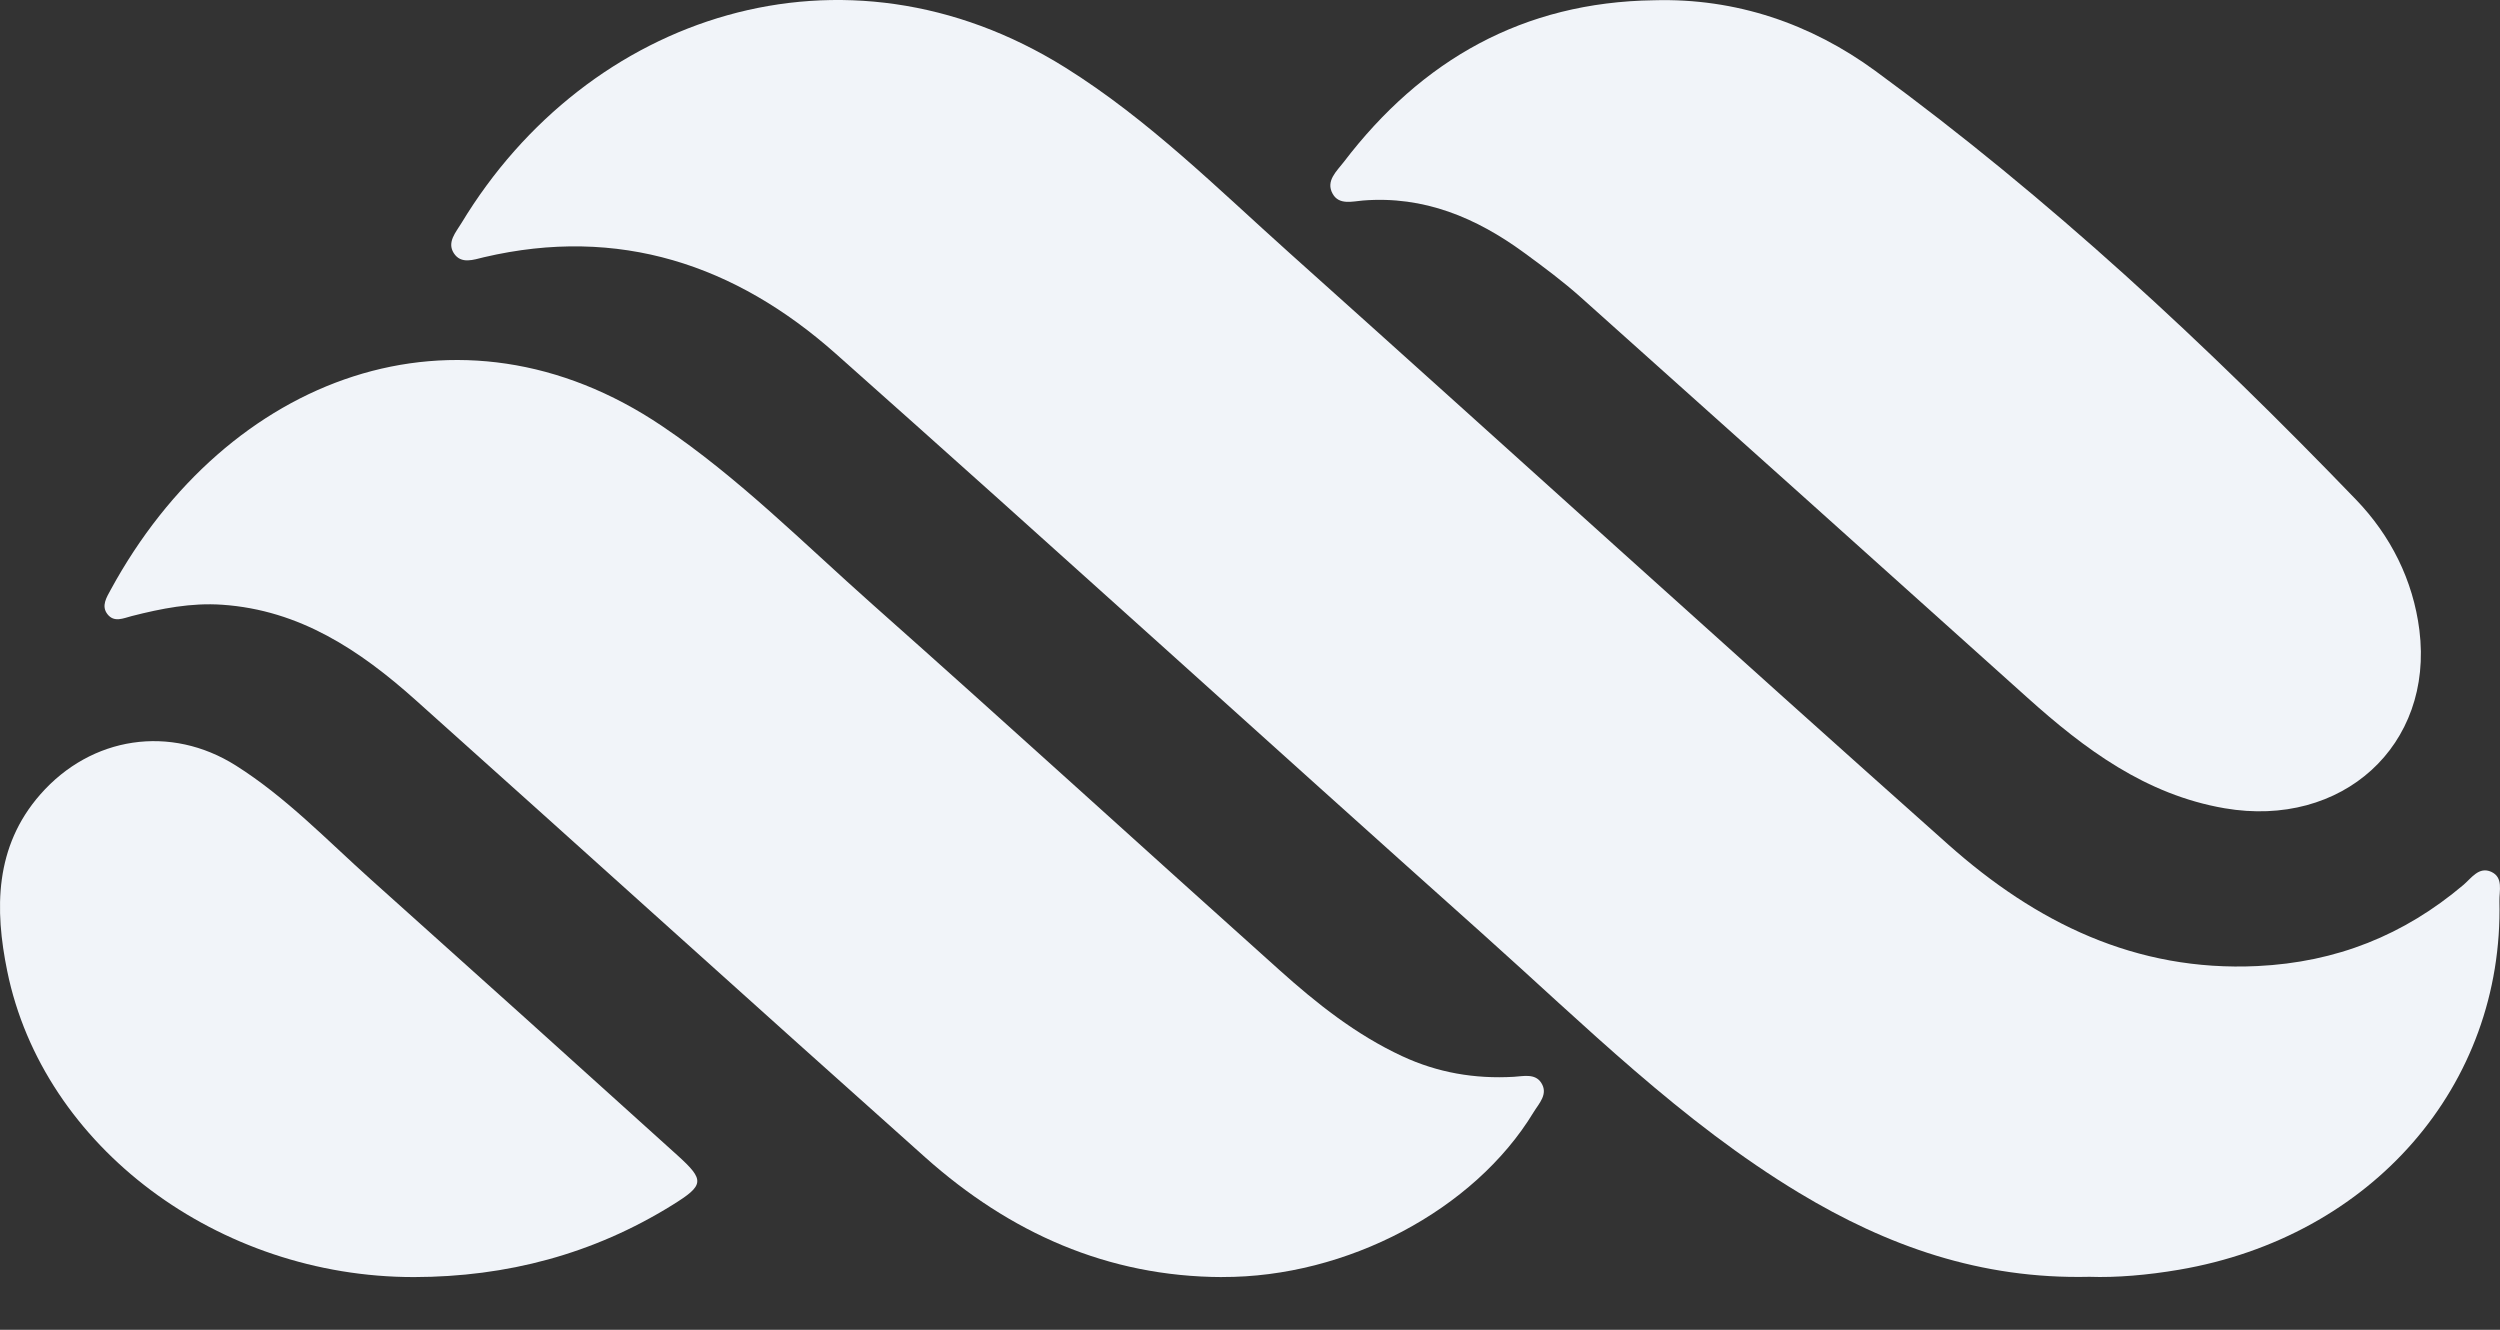
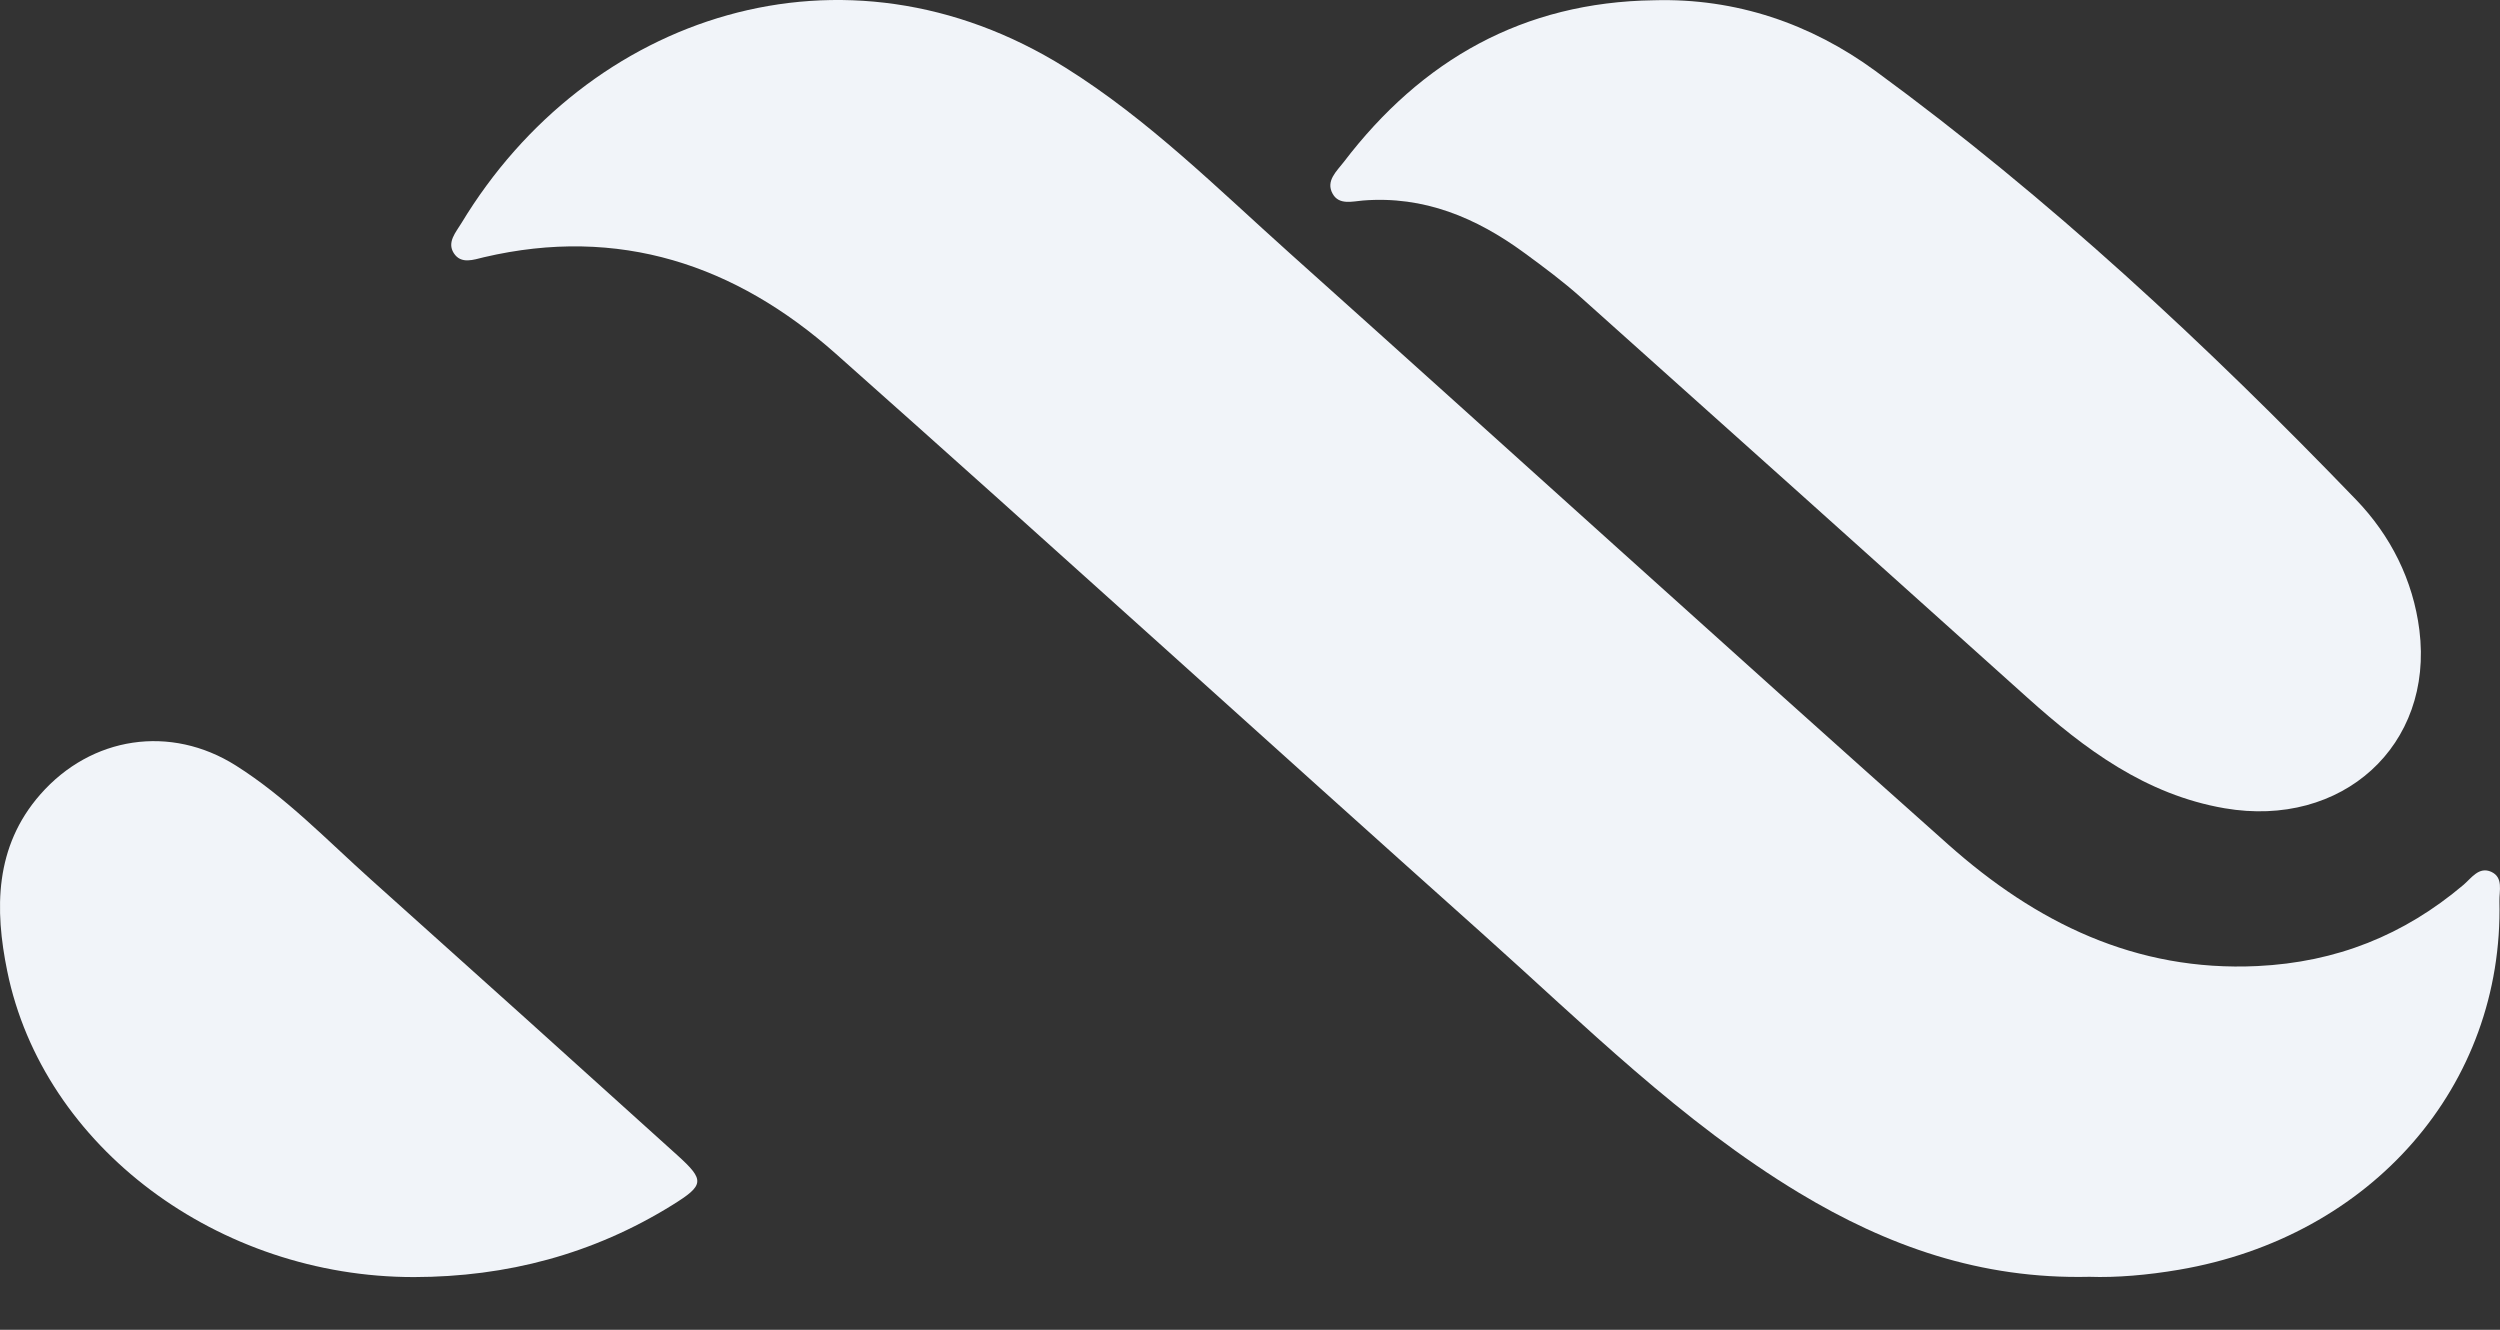
<svg xmlns="http://www.w3.org/2000/svg" width="47" height="25" viewBox="0 0 47 25" fill="none">
  <rect x="0" y="0" width="47" height="25" fill="#333333" stroke="none" />
  <path d="M39.282 24.004C37.231 24.052 35.474 23.421 33.825 22.427C31.607 21.089 29.785 19.265 27.872 17.555C23.813 13.929 19.785 10.266 15.714 6.651C13.827 4.975 11.634 4.241 9.097 4.836C8.904 4.882 8.668 4.973 8.531 4.759C8.399 4.553 8.572 4.365 8.674 4.196C11.044 0.274 15.861 -1.334 20.029 1.271C21.592 2.248 22.889 3.544 24.249 4.762C28.381 8.463 32.486 12.193 36.63 15.88C38.271 17.339 40.146 18.272 42.439 18.162C43.922 18.091 45.195 17.582 46.314 16.635C46.463 16.508 46.604 16.286 46.835 16.39C47.068 16.496 46.984 16.75 46.989 16.943C47.069 20.407 44.591 23.253 40.966 23.871C40.376 23.972 39.784 24.022 39.281 24.004H39.282Z" fill="#F1F4F9" />
-   <path d="M22.978 24.009C20.818 24.002 18.98 23.172 17.394 21.758C14.191 18.901 11.008 16.02 7.809 13.157C6.768 12.227 5.635 11.468 4.176 11.369C3.593 11.329 3.034 11.44 2.477 11.582C2.32 11.622 2.148 11.709 2.021 11.548C1.898 11.392 2.005 11.229 2.08 11.09C4.263 7.074 8.619 5.426 12.45 8.012C13.89 8.983 15.106 10.212 16.395 11.356C18.96 13.632 21.494 15.945 24.049 18.233C24.753 18.865 25.493 19.453 26.361 19.856C27.028 20.167 27.727 20.286 28.459 20.244C28.637 20.234 28.857 20.176 28.974 20.355C29.113 20.568 28.933 20.743 28.83 20.912C27.716 22.75 25.316 24.017 22.977 24.008L22.978 24.009Z" fill="#F1F4F9" />
  <path d="M31.092 0.005C32.637 -0.039 34.045 0.447 35.254 1.331C38.523 3.724 41.483 6.478 44.292 9.392C44.943 10.067 45.367 10.906 45.485 11.85C45.755 14.017 44.032 15.577 41.821 15.195C40.339 14.939 39.195 14.086 38.114 13.115C35.318 10.605 32.523 8.095 29.721 5.591C29.385 5.291 29.021 5.02 28.657 4.754C27.755 4.093 26.771 3.677 25.62 3.77C25.426 3.786 25.175 3.859 25.055 3.645C24.917 3.402 25.131 3.218 25.261 3.048C26.729 1.123 28.639 0.04 31.092 0.005Z" fill="#F1F4F9" />
  <path d="M7.785 24.009C4.109 24.013 0.81 21.564 0.136 18.257C-0.101 17.098 -0.105 15.918 0.759 14.934C1.718 13.842 3.206 13.617 4.434 14.392C5.378 14.988 6.147 15.795 6.971 16.533C8.897 18.257 10.819 19.987 12.736 21.72C13.255 22.19 13.242 22.281 12.638 22.656C11.152 23.578 9.527 24.006 7.785 24.009Z" fill="#F1F4F9" />
</svg>